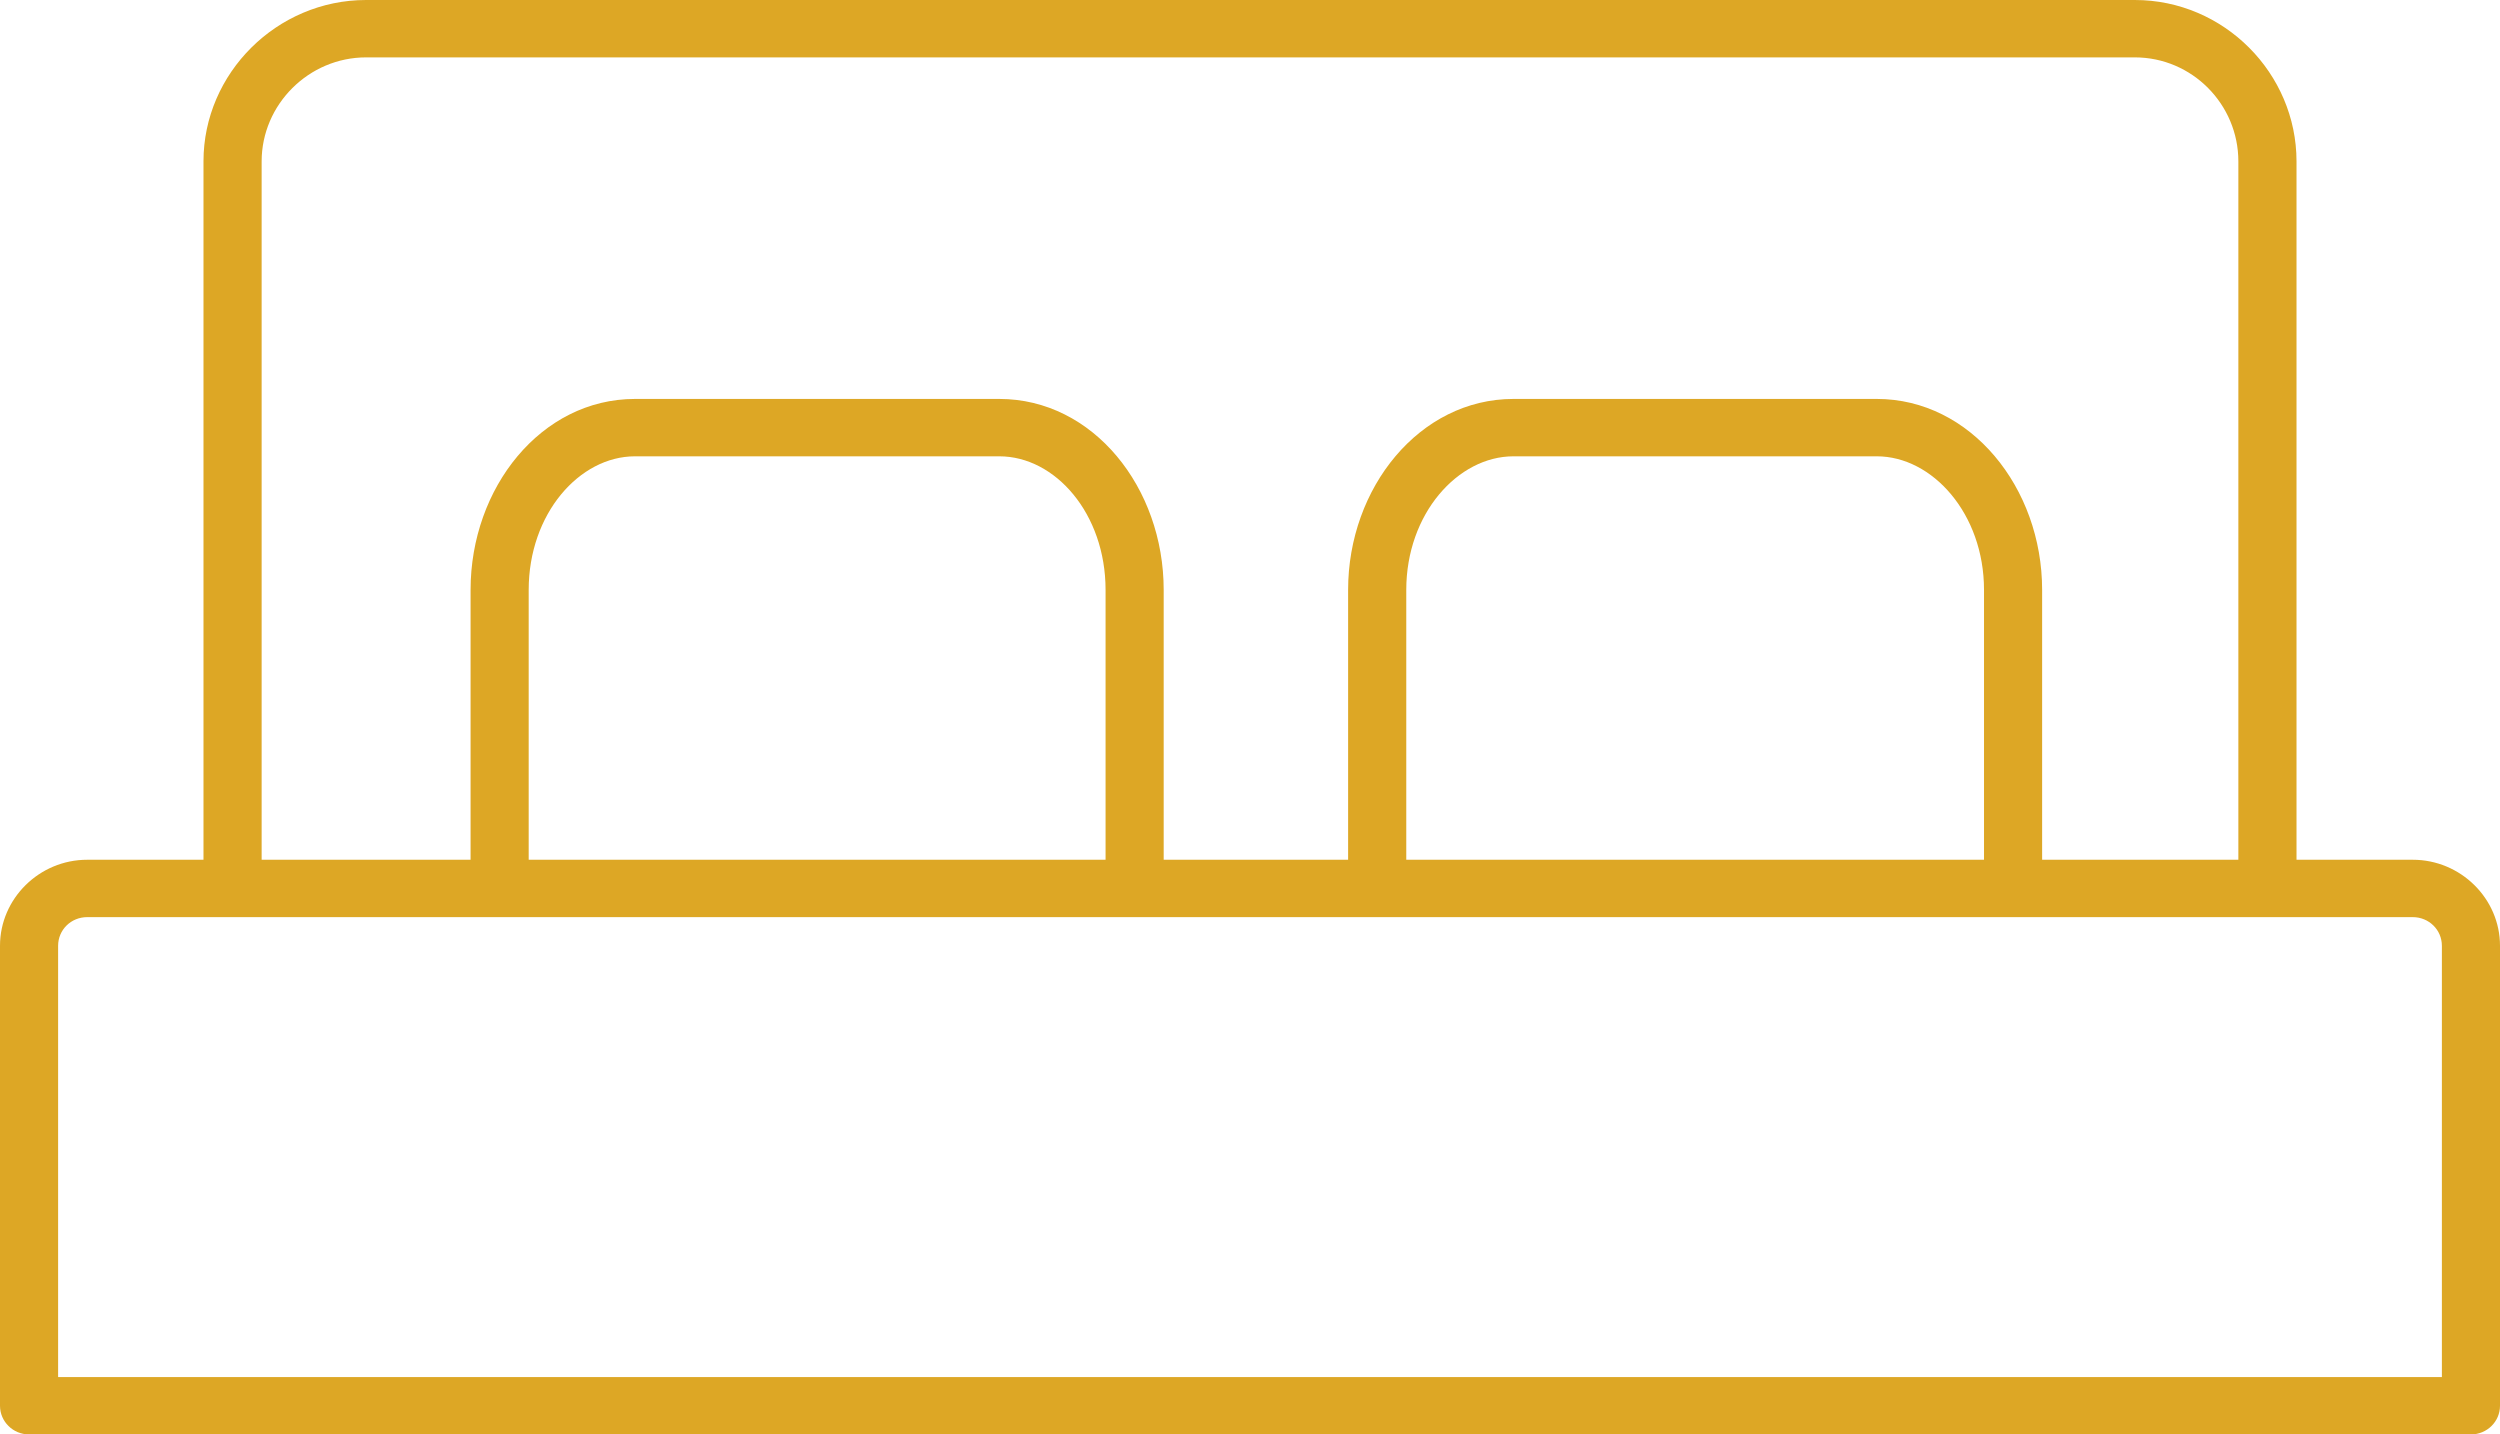
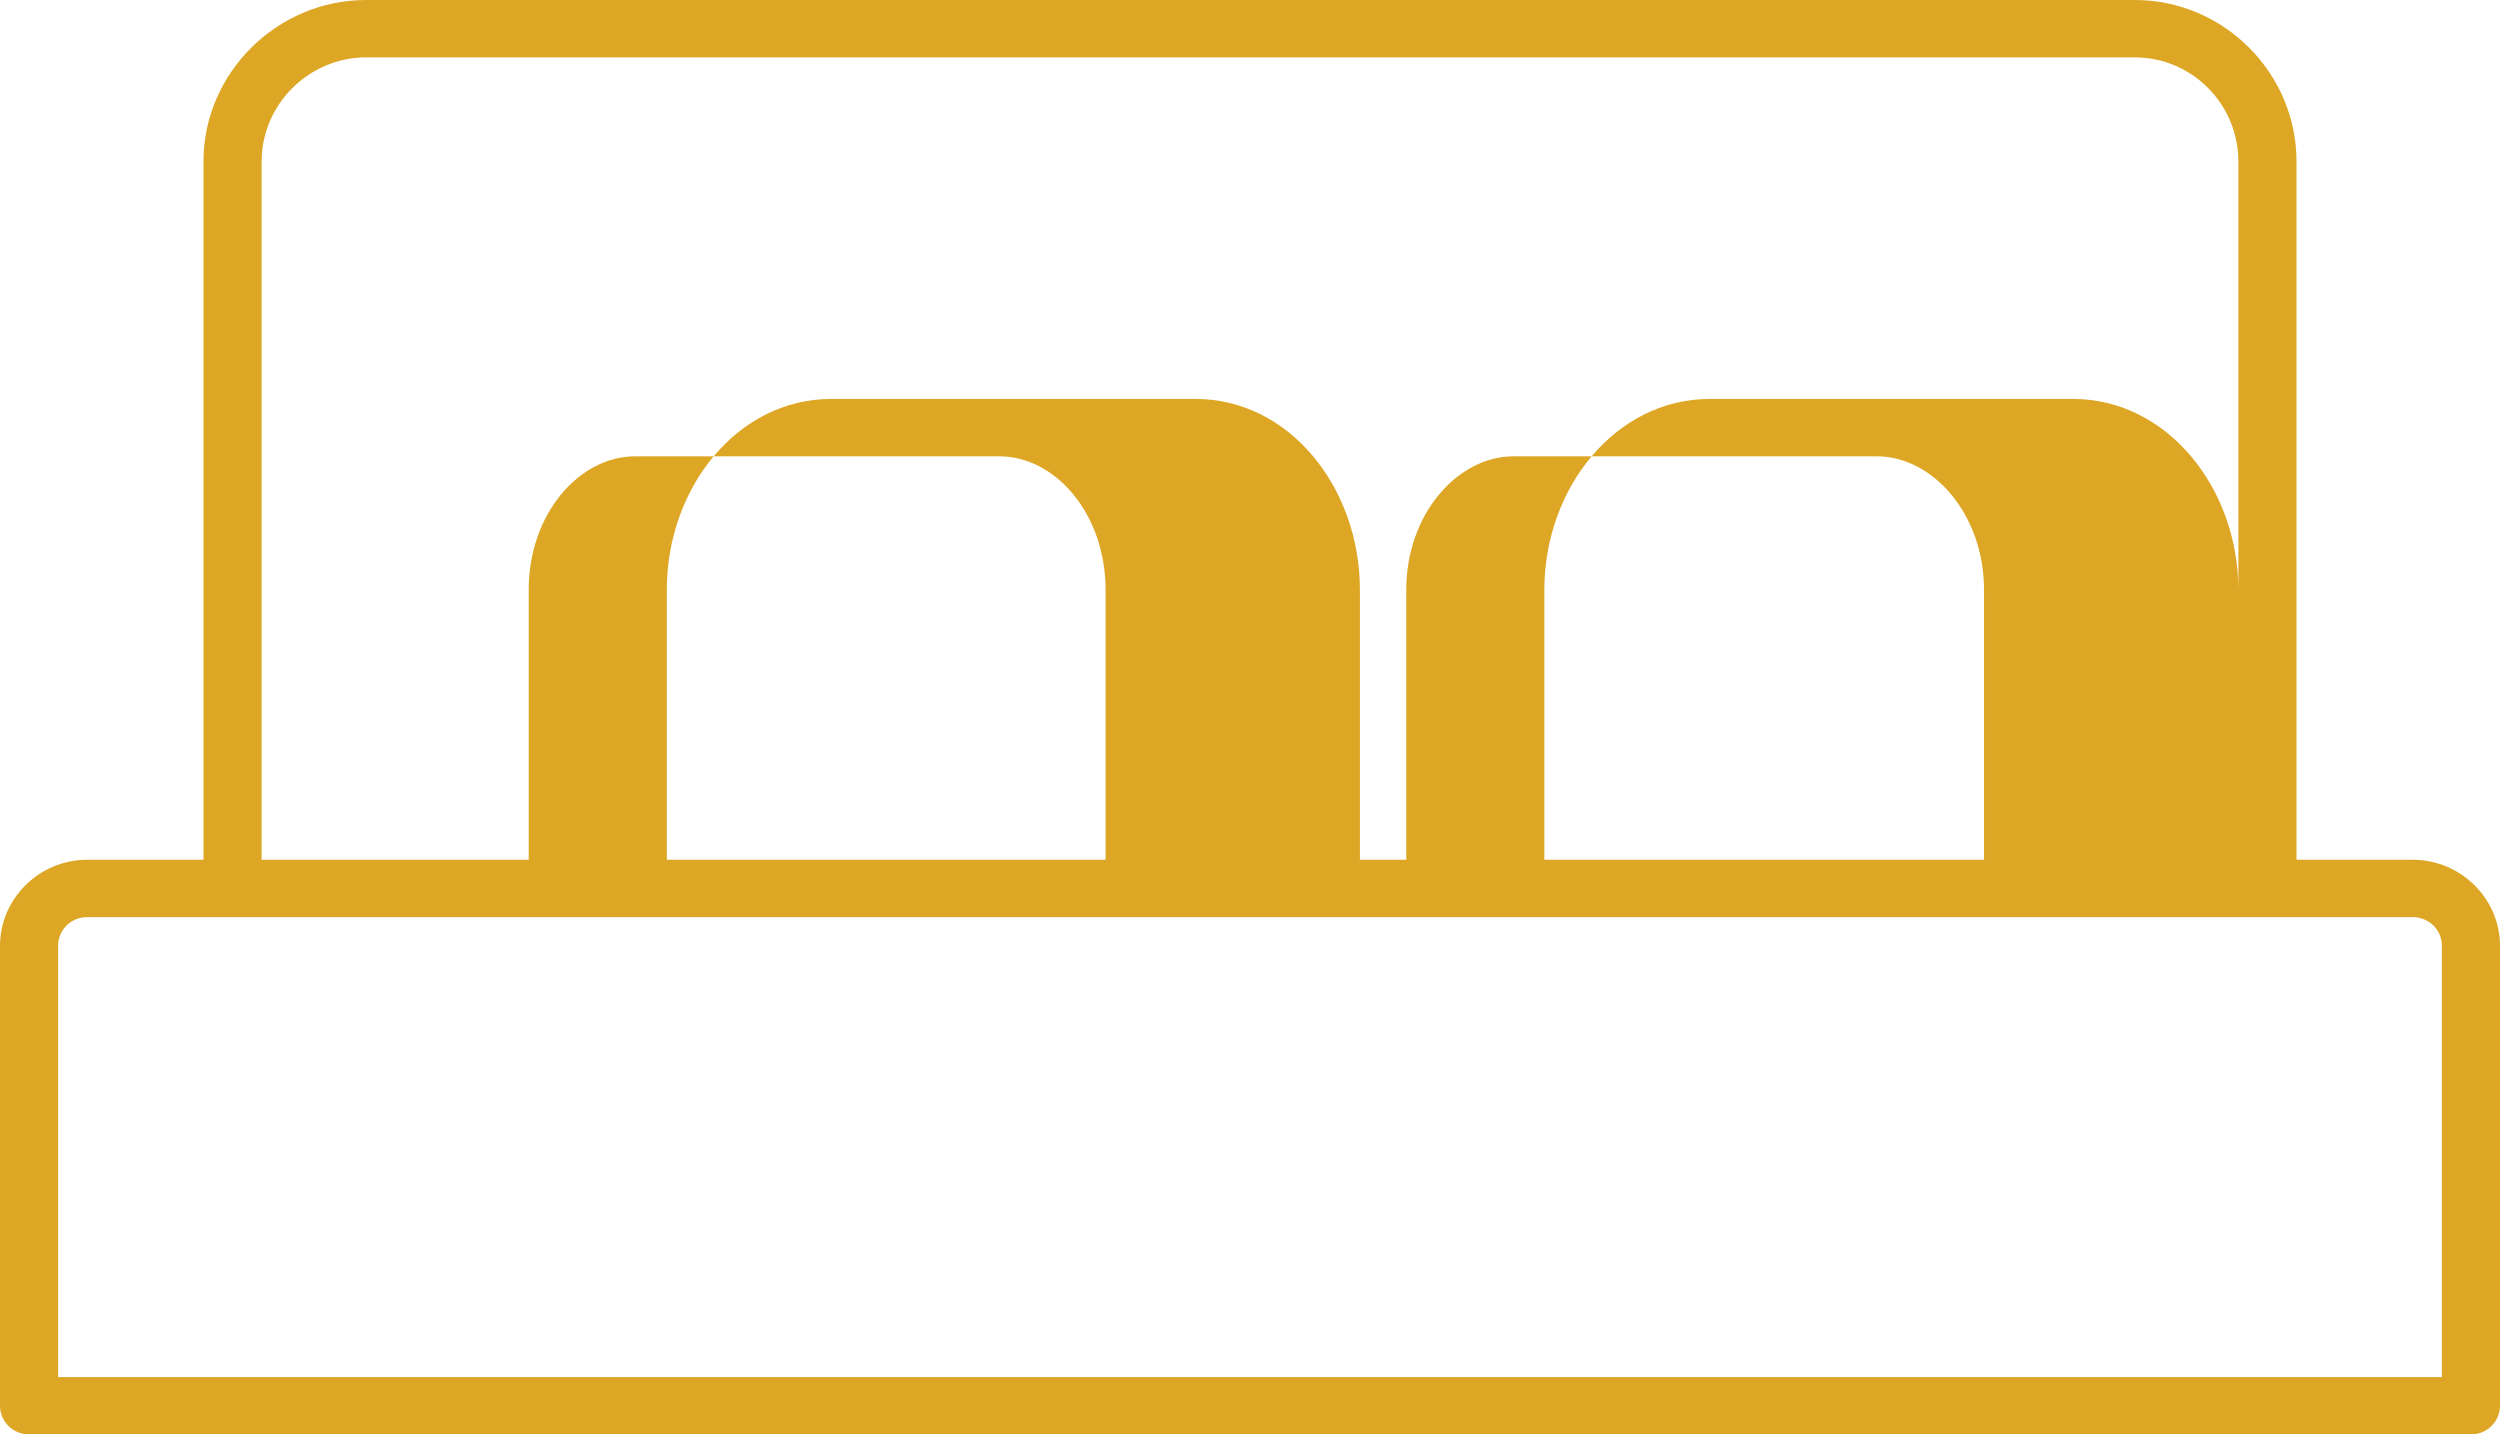
<svg xmlns="http://www.w3.org/2000/svg" width="61" height="35" viewBox="0 0 61 35">
-   <path fill="#DDA725" fill-rule="evenodd" d="M8.933 0C6.757 0 4.965 1.786 4.965 3.937v17.041H2.128c-1.169 0-2.128.947-2.128 2.1V34.3c0 .387.318.7.71.7h59.58c.392 0 .71-.313.71-.7V23.078c0-1.153-.96-2.1-2.128-2.1h-2.837V3.938c0-2.15-1.77-3.938-3.946-3.938H8.933zm0 1.4h43.156c1.4 0 2.527 1.148 2.527 2.537v17.041h-4.788v-6.584c0-2.494-1.744-4.66-4.034-4.66h-8.866c-2.29 0-4.034 2.166-4.034 4.66v6.584h-4.5v-6.584c0-2.493-1.717-4.66-4.012-4.66h-8.888c-2.29 0-4.012 2.166-4.012 4.66v6.584H6.384V3.938c0-1.388 1.15-2.538 2.549-2.538zm6.56 9.734h8.89c1.364 0 2.593 1.398 2.593 3.26v6.584H12.9v-6.584c0-1.86 1.238-3.26 2.594-3.26zm21.435 0h8.866c1.356 0 2.616 1.4 2.616 3.26v6.584H34.313v-6.584c0-1.86 1.26-3.26 2.615-3.26zm-34.8 11.244h56.744c.392 0 .71.308.71.7V33.6H1.418V23.078c0-.392.317-.7.709-.7z" />
+   <path fill="#DDA725" fill-rule="evenodd" d="M8.933 0C6.757 0 4.965 1.786 4.965 3.937v17.041H2.128c-1.169 0-2.128.947-2.128 2.1V34.3c0 .387.318.7.71.7h59.58c.392 0 .71-.313.71-.7V23.078c0-1.153-.96-2.1-2.128-2.1h-2.837V3.938c0-2.15-1.77-3.938-3.946-3.938H8.933zm0 1.4h43.156c1.4 0 2.527 1.148 2.527 2.537v17.041v-6.584c0-2.494-1.744-4.66-4.034-4.66h-8.866c-2.29 0-4.034 2.166-4.034 4.66v6.584h-4.5v-6.584c0-2.493-1.717-4.66-4.012-4.66h-8.888c-2.29 0-4.012 2.166-4.012 4.66v6.584H6.384V3.938c0-1.388 1.15-2.538 2.549-2.538zm6.56 9.734h8.89c1.364 0 2.593 1.398 2.593 3.26v6.584H12.9v-6.584c0-1.86 1.238-3.26 2.594-3.26zm21.435 0h8.866c1.356 0 2.616 1.4 2.616 3.26v6.584H34.313v-6.584c0-1.86 1.26-3.26 2.615-3.26zm-34.8 11.244h56.744c.392 0 .71.308.71.7V33.6H1.418V23.078c0-.392.317-.7.709-.7z" />
</svg>